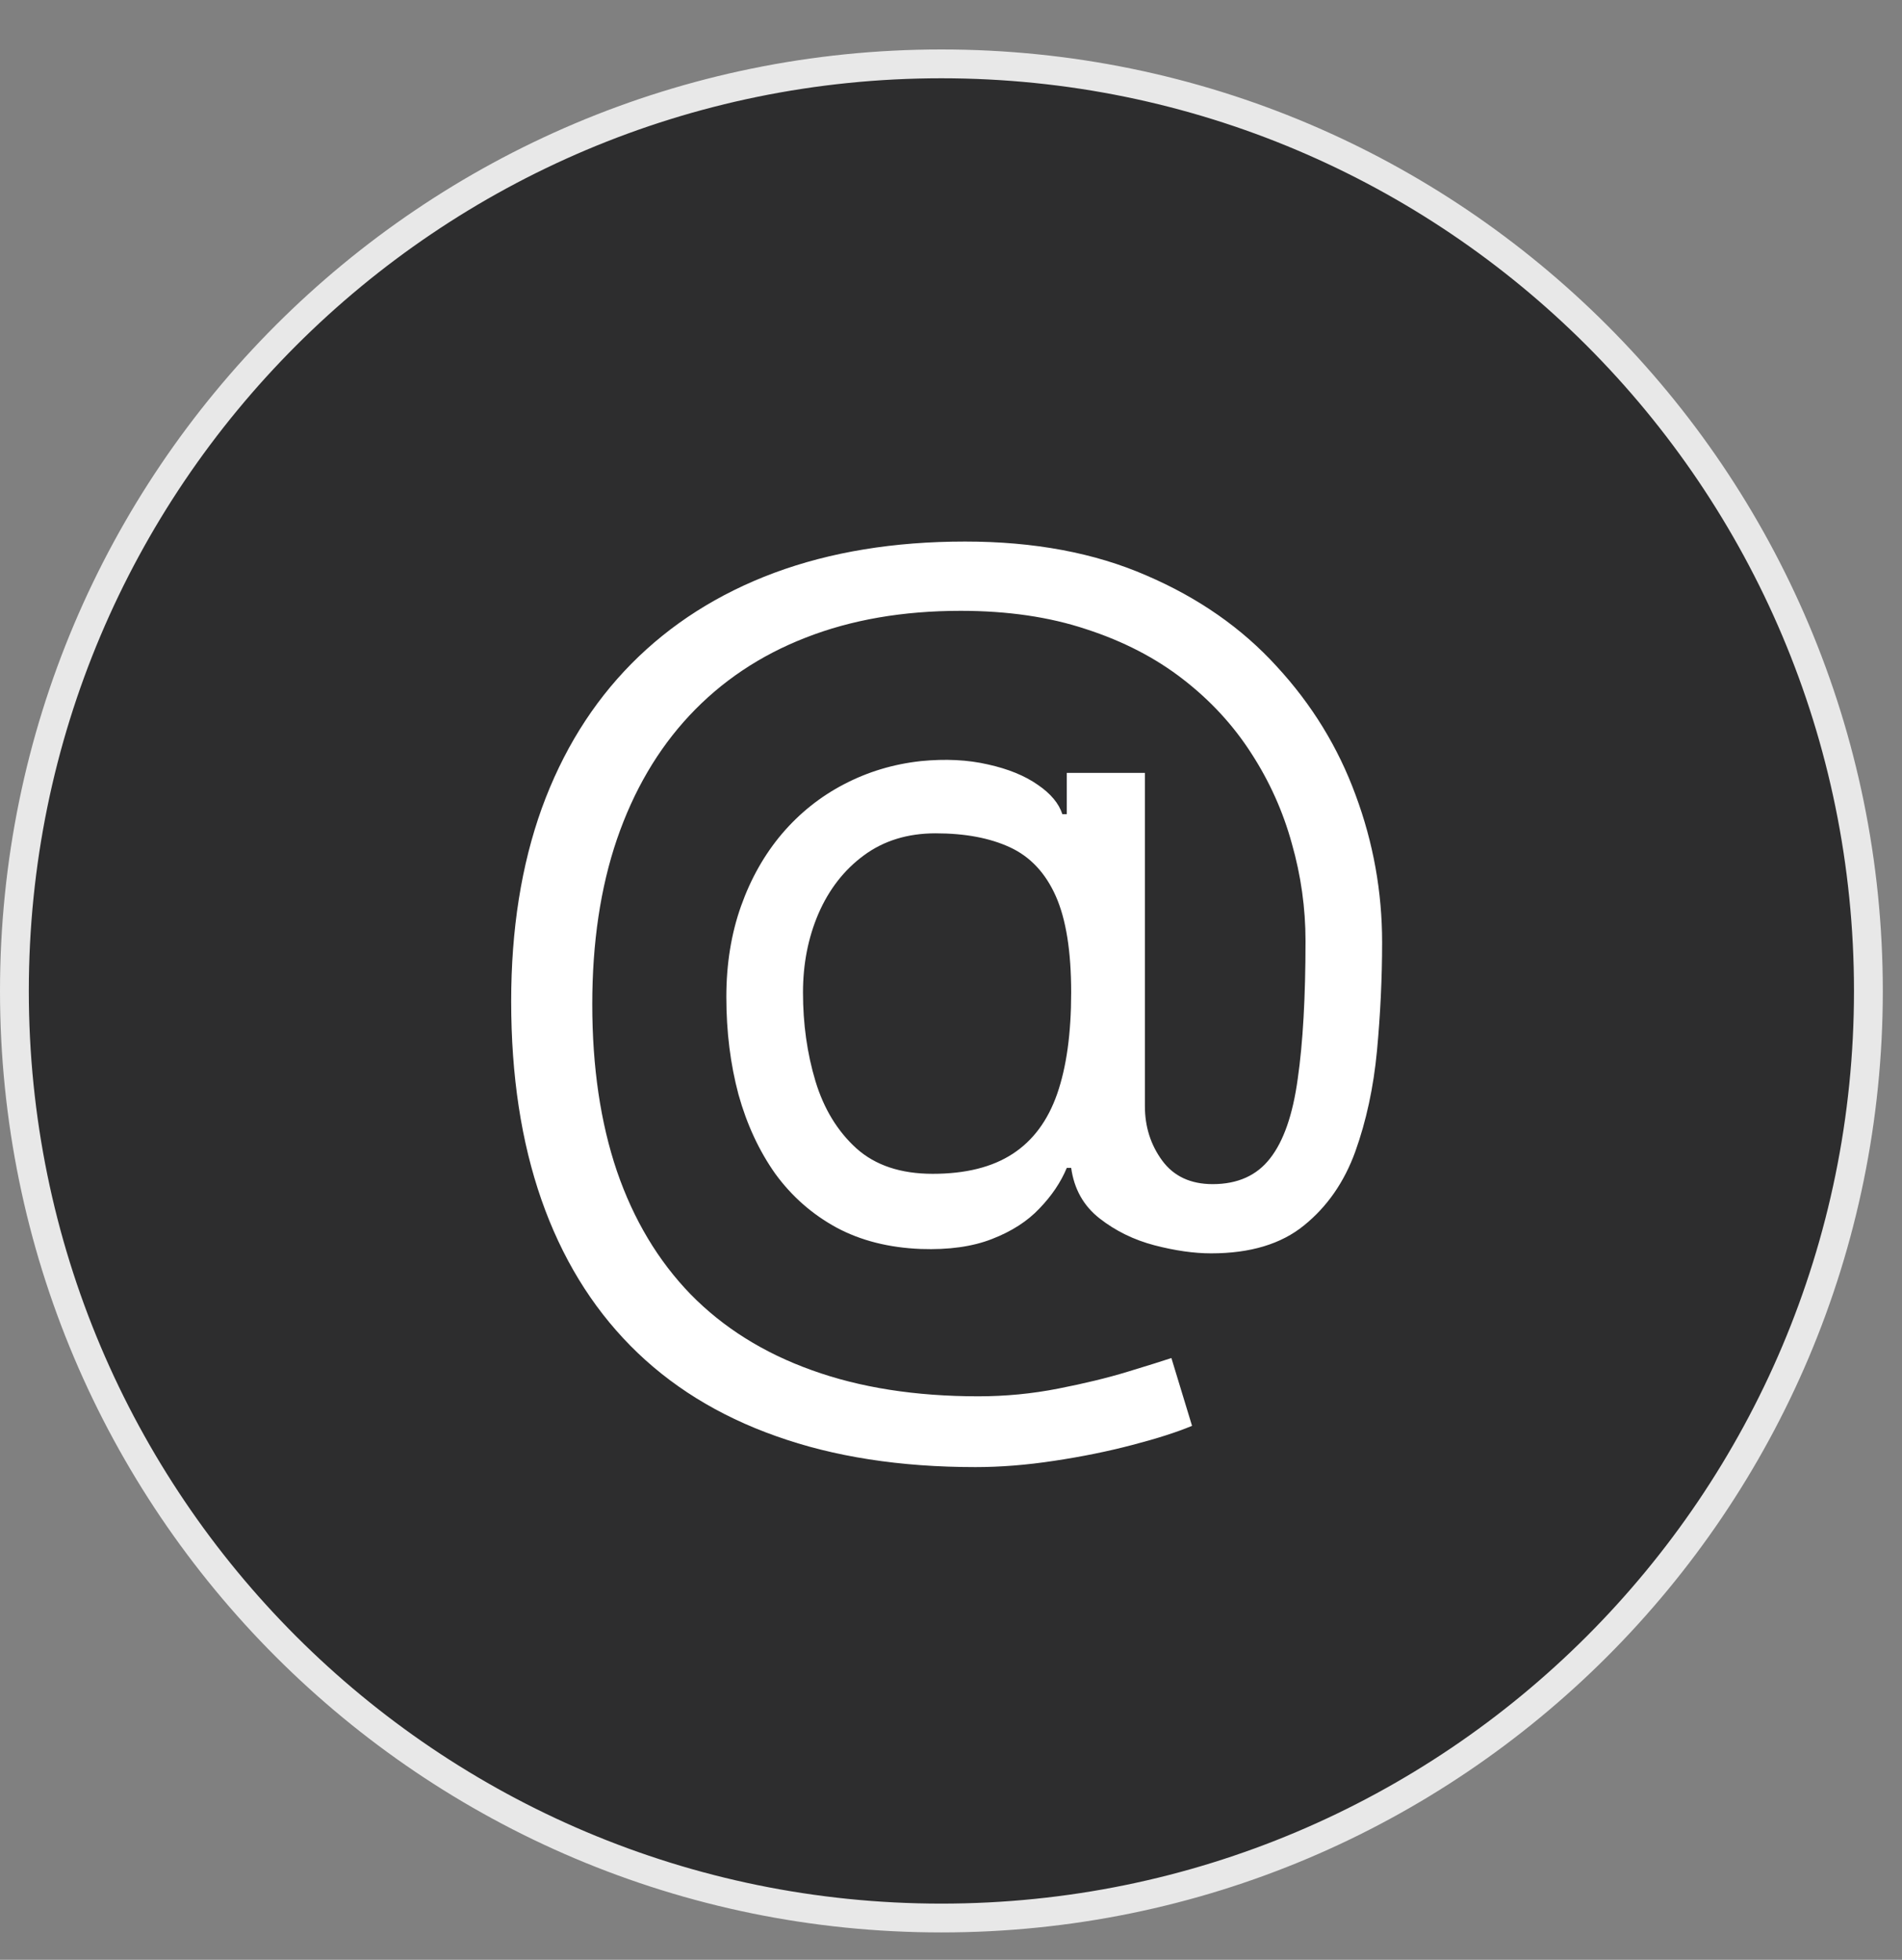
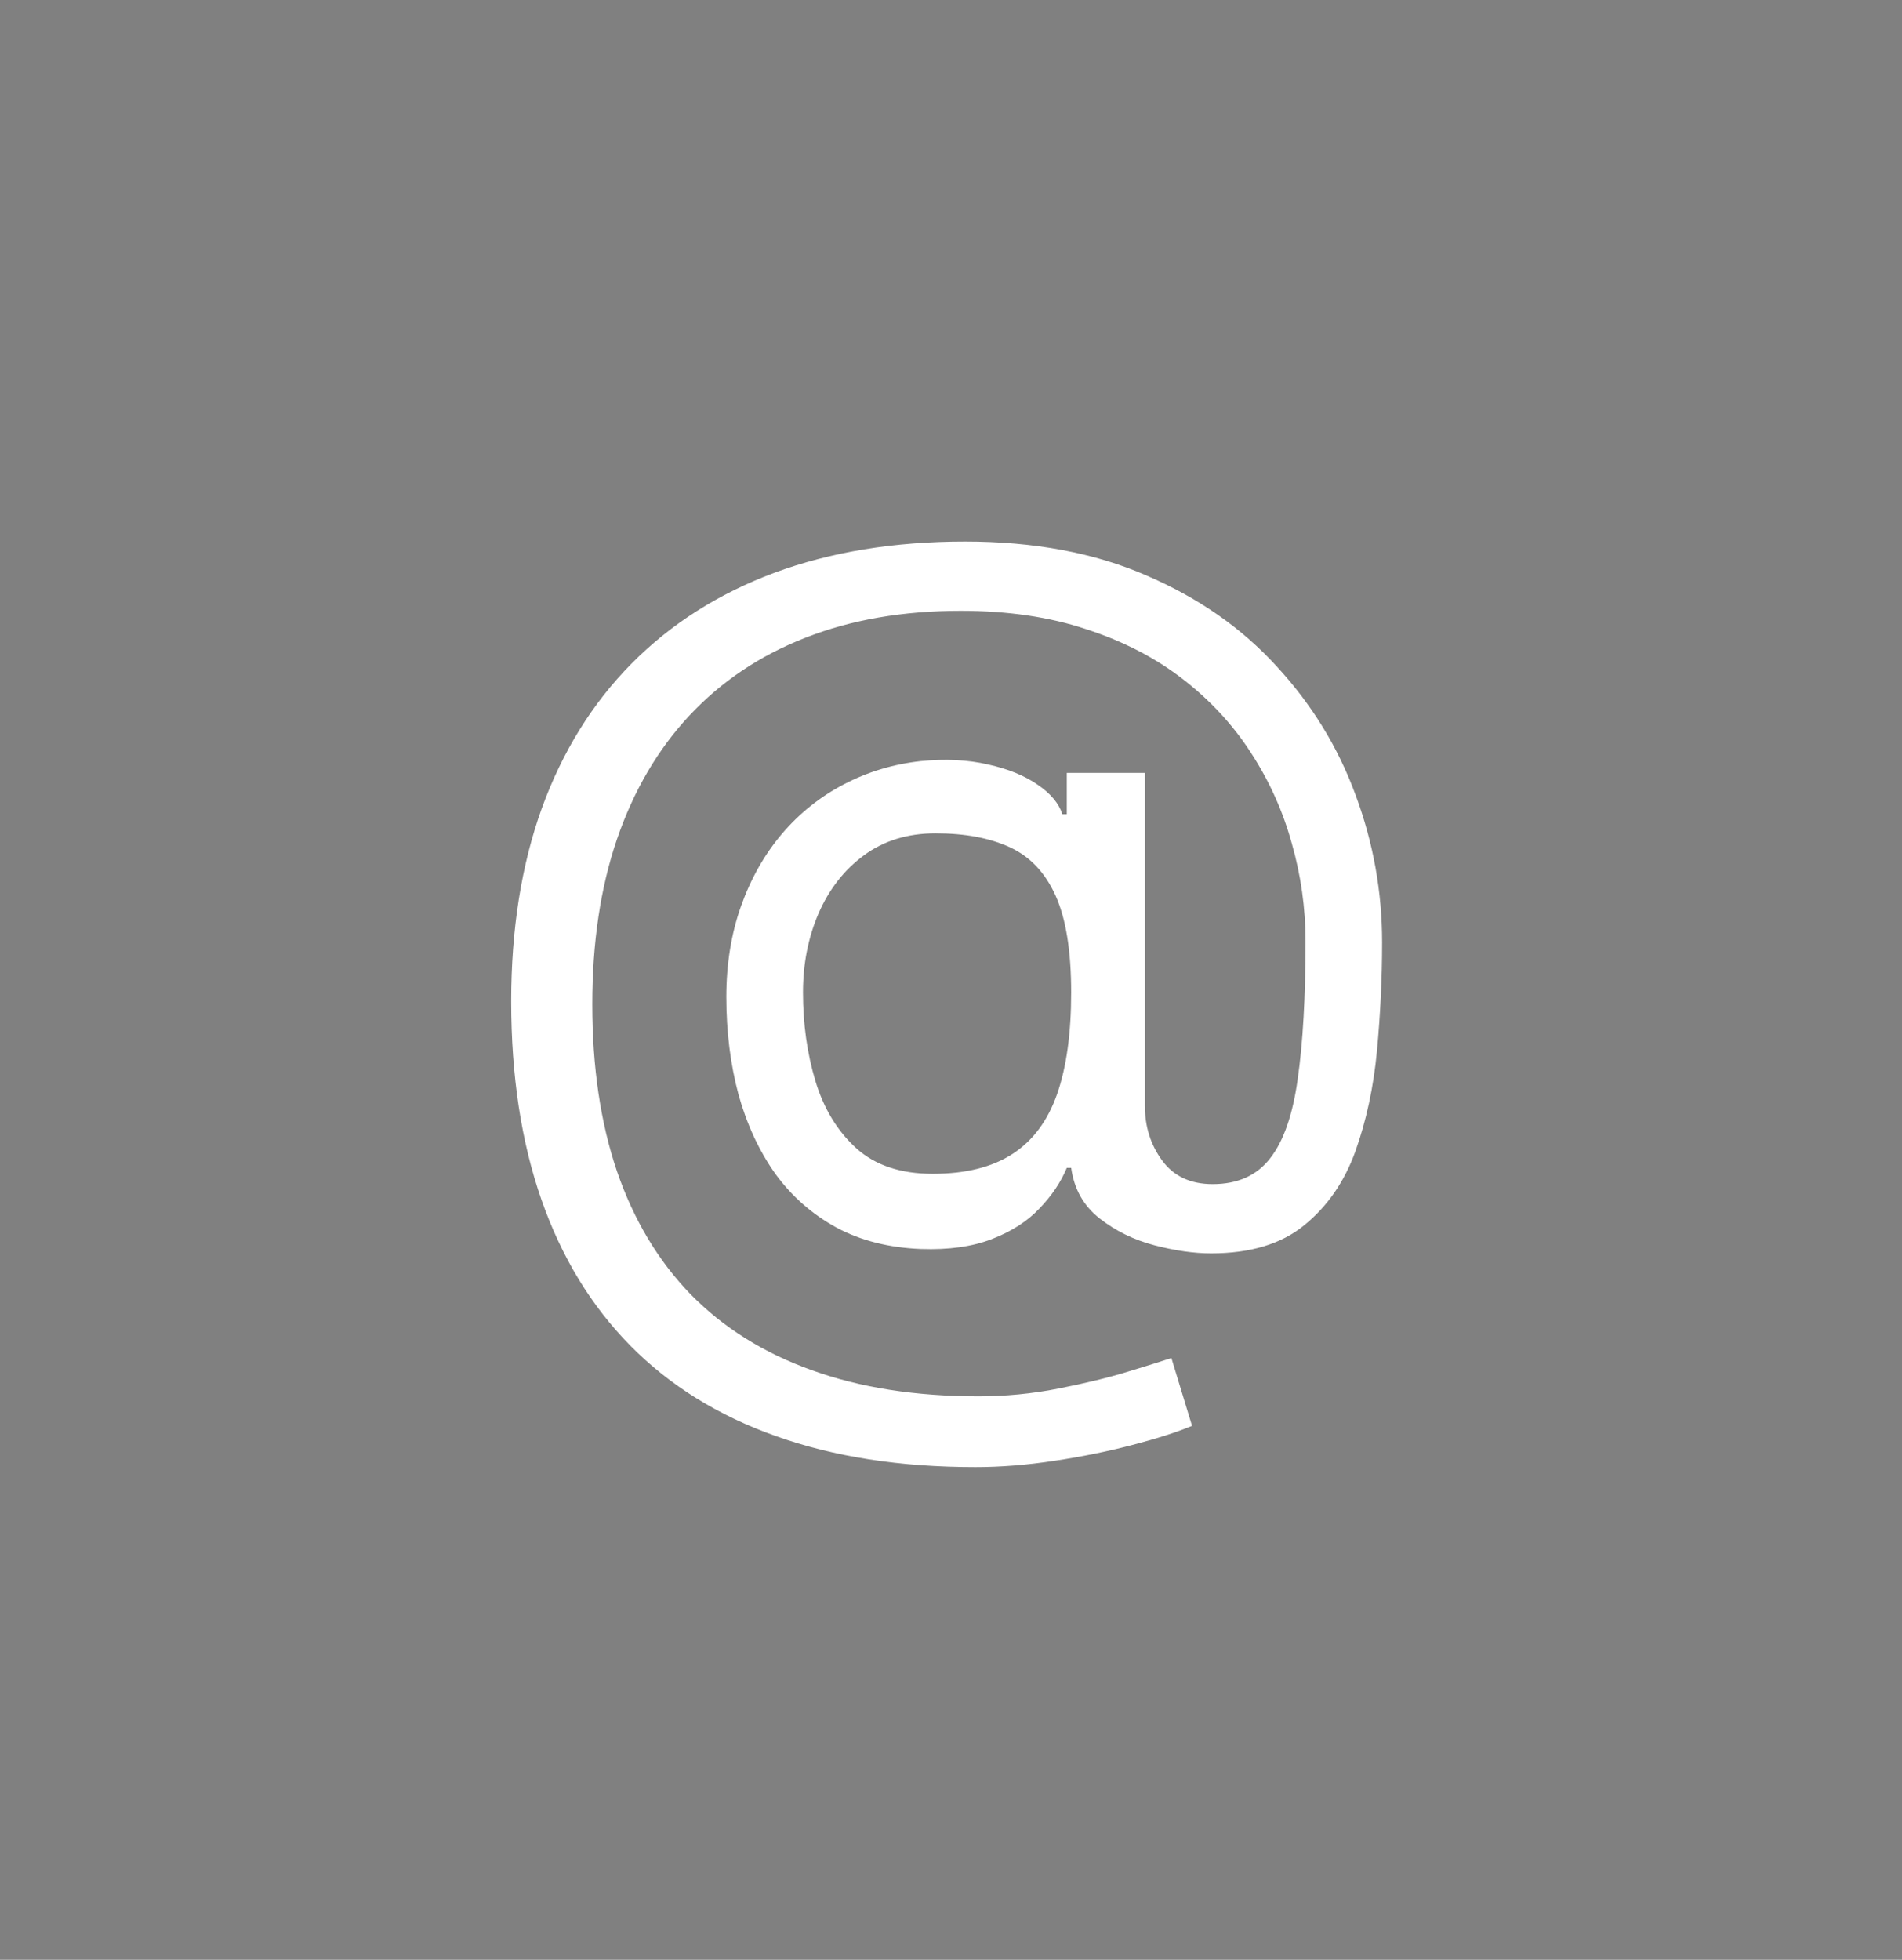
<svg xmlns="http://www.w3.org/2000/svg" width="33" height="34" viewBox="0 0 33 34" fill="none">
  <rect x="0" y="0" width="33" height="34" fill="#808080" stroke="none" />
-   <path d="M32.417 17.192C32.417 26.074 25.216 33.275 16.333 33.275C7.451 33.275 0.25 26.074 0.25 17.192C0.25 8.309 7.451 1.108 16.333 1.108C25.216 1.108 32.417 8.309 32.417 17.192Z" fill="#2D2D2E" stroke="#E8E8E8" stroke-width="0.5" />
  <path d="M16.923 25.452C15.619 25.452 14.467 25.273 13.465 24.915C12.464 24.561 11.622 24.039 10.94 23.349C10.258 22.658 9.743 21.812 9.393 20.811C9.044 19.81 8.869 18.663 8.869 17.372C8.869 16.124 9.046 15.007 9.4 14.023C9.758 13.038 10.276 12.203 10.953 11.517C11.635 10.827 12.462 10.3 13.433 9.938C14.409 9.576 15.513 9.395 16.744 9.395C17.942 9.395 18.99 9.591 19.889 9.983C20.793 10.371 21.547 10.897 22.152 11.562C22.761 12.222 23.217 12.966 23.52 13.793C23.827 14.619 23.98 15.472 23.98 16.349C23.98 16.967 23.95 17.594 23.891 18.229C23.831 18.864 23.705 19.447 23.514 19.98C23.322 20.509 23.026 20.935 22.625 21.259C22.229 21.582 21.692 21.744 21.014 21.744C20.716 21.744 20.388 21.697 20.03 21.604C19.672 21.51 19.354 21.354 19.077 21.137C18.8 20.92 18.636 20.628 18.585 20.261H18.509C18.406 20.509 18.249 20.743 18.035 20.965C17.827 21.186 17.552 21.363 17.211 21.495C16.874 21.627 16.463 21.685 15.977 21.668C15.423 21.646 14.935 21.523 14.514 21.297C14.092 21.067 13.738 20.756 13.452 20.364C13.171 19.967 12.958 19.509 12.813 18.989C12.673 18.465 12.602 17.901 12.602 17.296C12.602 16.72 12.688 16.194 12.858 15.717C13.028 15.239 13.265 14.822 13.568 14.464C13.874 14.106 14.232 13.82 14.641 13.607C15.055 13.39 15.5 13.256 15.977 13.204C16.403 13.162 16.791 13.181 17.141 13.262C17.49 13.339 17.778 13.456 18.004 13.614C18.229 13.767 18.372 13.938 18.432 14.125H18.509V13.409H19.864V19.188C19.864 19.546 19.964 19.861 20.164 20.134C20.364 20.406 20.656 20.543 21.04 20.543C21.474 20.543 21.807 20.393 22.037 20.095C22.271 19.797 22.431 19.337 22.516 18.715C22.606 18.092 22.651 17.296 22.651 16.324C22.651 15.753 22.572 15.19 22.414 14.636C22.261 14.078 22.026 13.556 21.711 13.07C21.4 12.585 21.006 12.156 20.528 11.786C20.051 11.415 19.491 11.125 18.847 10.916C18.208 10.703 17.482 10.597 16.668 10.597C15.666 10.597 14.769 10.752 13.977 11.063C13.188 11.37 12.517 11.82 11.963 12.412C11.413 13 10.994 13.716 10.704 14.56C10.418 15.399 10.276 16.354 10.276 17.423C10.276 18.51 10.418 19.475 10.704 20.319C10.994 21.163 11.42 21.874 11.982 22.454C12.549 23.033 13.25 23.472 14.085 23.771C14.921 24.073 15.883 24.224 16.974 24.224C17.443 24.224 17.905 24.18 18.361 24.09C18.817 24.001 19.22 23.903 19.57 23.796C19.919 23.69 20.171 23.611 20.324 23.56L20.682 24.736C20.418 24.847 20.072 24.957 19.646 25.068C19.224 25.179 18.773 25.271 18.291 25.343C17.814 25.416 17.358 25.452 16.923 25.452ZM16.182 20.364C16.753 20.364 17.215 20.249 17.569 20.018C17.923 19.788 18.18 19.441 18.342 18.977C18.504 18.512 18.585 17.926 18.585 17.219C18.585 16.503 18.496 15.945 18.317 15.544C18.138 15.143 17.874 14.862 17.524 14.7C17.175 14.538 16.744 14.457 16.233 14.457C15.747 14.457 15.332 14.585 14.986 14.841C14.646 15.092 14.383 15.429 14.2 15.851C14.021 16.268 13.932 16.724 13.932 17.219C13.932 17.764 14.004 18.278 14.149 18.759C14.294 19.236 14.53 19.624 14.859 19.923C15.187 20.217 15.628 20.364 16.182 20.364Z" fill="white" />
</svg>